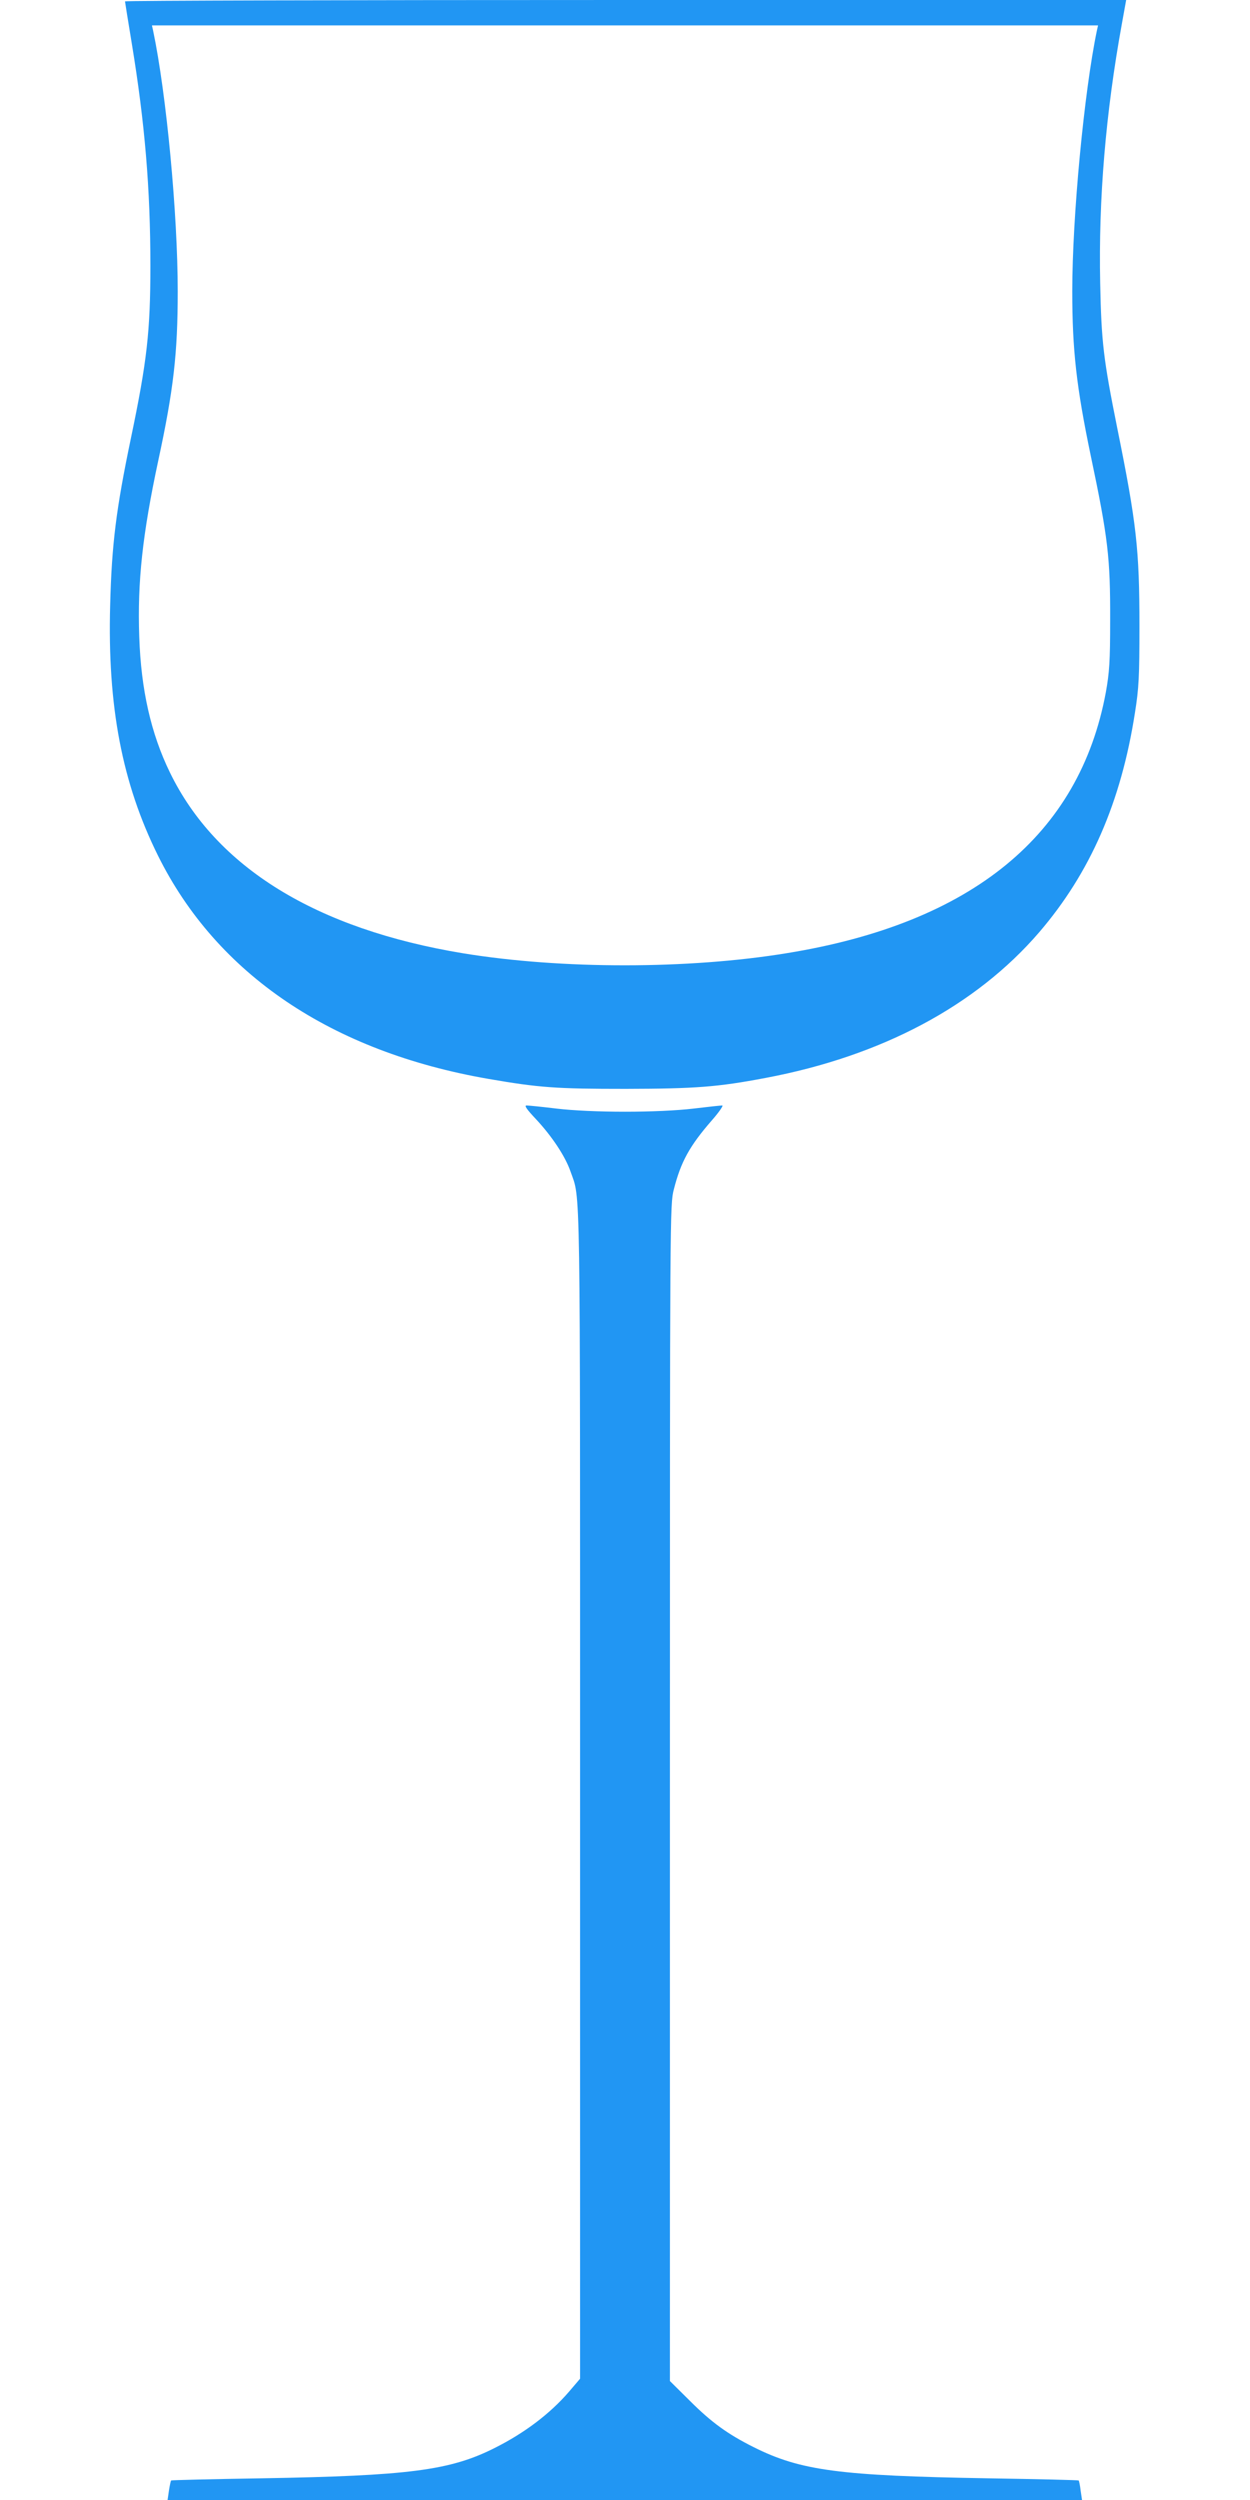
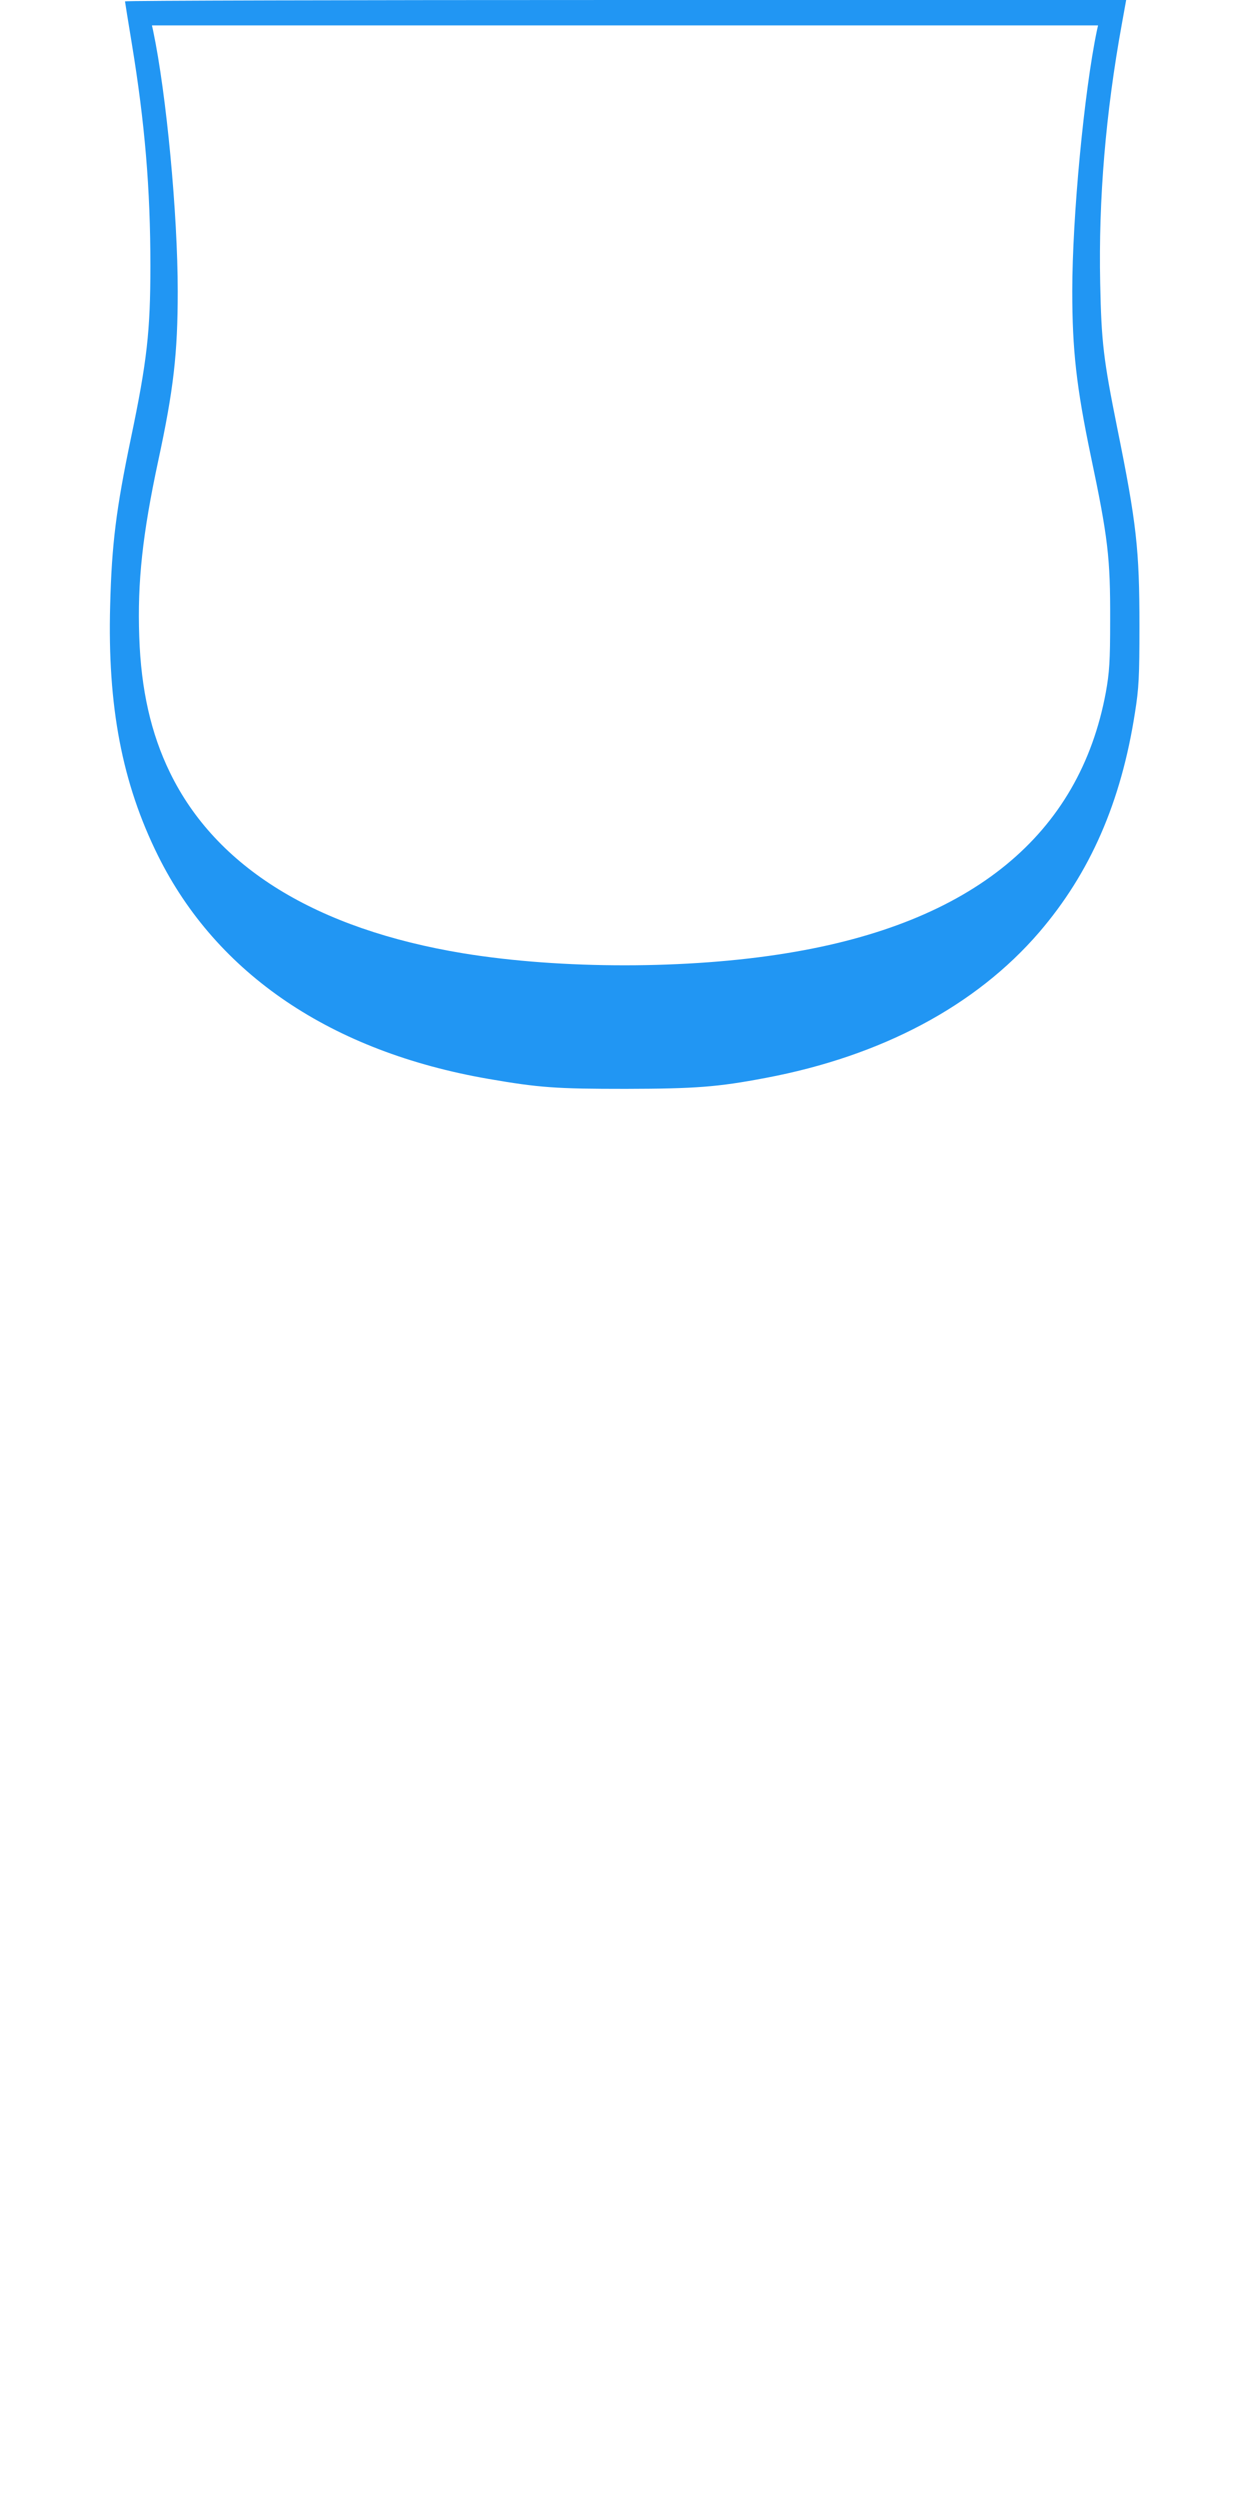
<svg xmlns="http://www.w3.org/2000/svg" version="1.0" width="640pt" height="1280pt" viewBox="0 0 640 1280" preserveAspectRatio="xMidYMid meet">
  <g transform="translate(0,1280) scale(0.1,-0.1)" fill="#2196f3" stroke="none">
    <path d="M640 12793 c0 -3 16 -101 35 -217 67 -408 95 -744 95 -1136 0 -336 -17 -488 -100 -885 -75 -360 -98 -540 -106 -855 -14 -516 61 -910 245 -1281 301 -607 889 -1004 1692 -1143 260 -45 346 -51 704 -51 355 1 468 9 715 56 594 112 1076 369 1400 745 262 305 420 667 491 1125 20 125 23 184 23 444 0 393 -15 526 -114 1015 -70 349 -81 437 -87 740 -9 431 28 872 111 1328 l22 122 -2563 0 c-1410 0 -2563 -3 -2563 -7z m4976 -150 c-65 -311 -126 -952 -126 -1334 0 -301 21 -489 95 -844 88 -418 100 -521 99 -840 0 -213 -4 -268 -22 -369 -135 -731 -685 -1182 -1632 -1336 -505 -83 -1156 -83 -1658 -1 -753 124 -1266 440 -1502 926 -97 199 -148 424 -157 695 -10 281 17 526 97 900 79 366 100 552 100 868 0 398 -58 1011 -126 1335 l-6 27 2422 0 2422 0 -6 -27z" />
-     <path d="M2745 7069 c81 -87 149 -189 176 -267 52 -149 49 32 49 -3187 l0 -2994 -58 -68 c-96 -111 -226 -210 -380 -287 -228 -115 -442 -142 -1195 -155 -251 -4 -458 -9 -461 -11 -2 -3 -7 -26 -11 -52 l-7 -48 2341 0 2341 0 -7 47 c-3 27 -8 50 -10 53 -2 2 -209 7 -461 11 -763 13 -963 39 -1204 160 -132 66 -216 127 -325 236 l-103 102 0 3011 c0 2979 0 3013 20 3090 36 142 81 223 194 353 37 42 61 77 54 77 -7 0 -74 -7 -148 -16 -84 -10 -216 -16 -350 -16 -134 0 -266 6 -350 16 -74 9 -143 16 -154 16 -13 0 0 -19 49 -71z" />
  </g>
</svg>